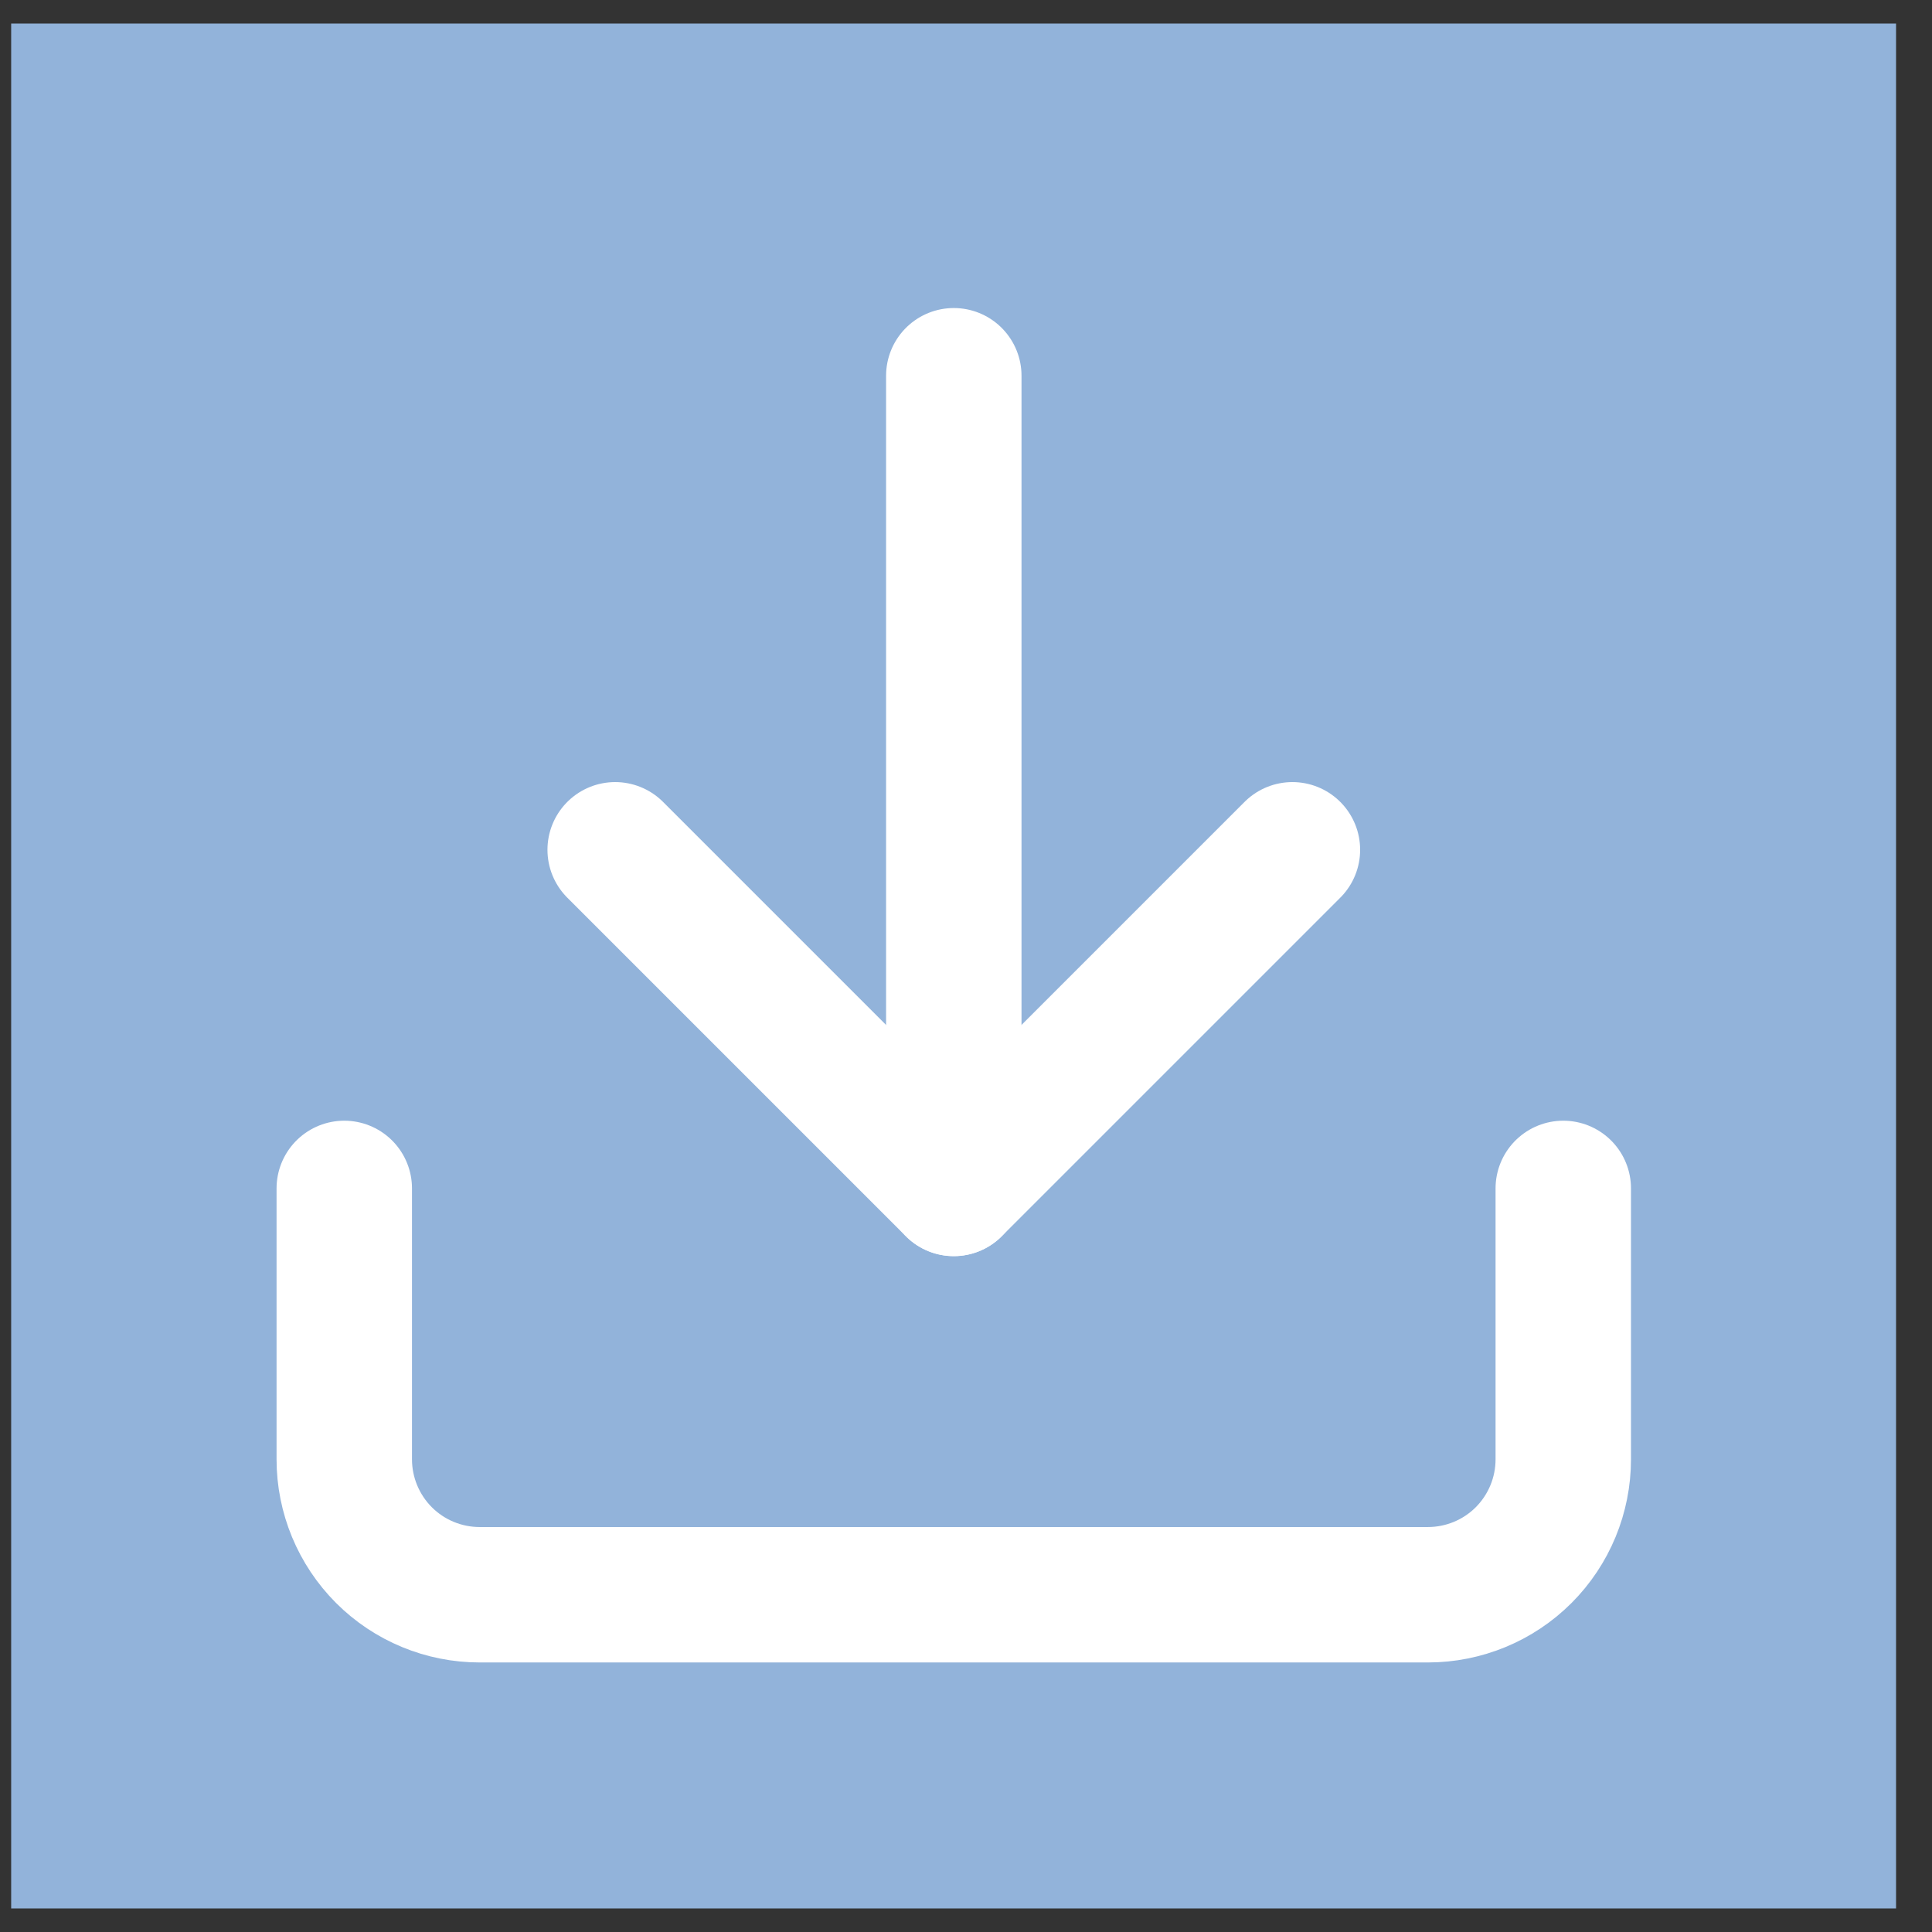
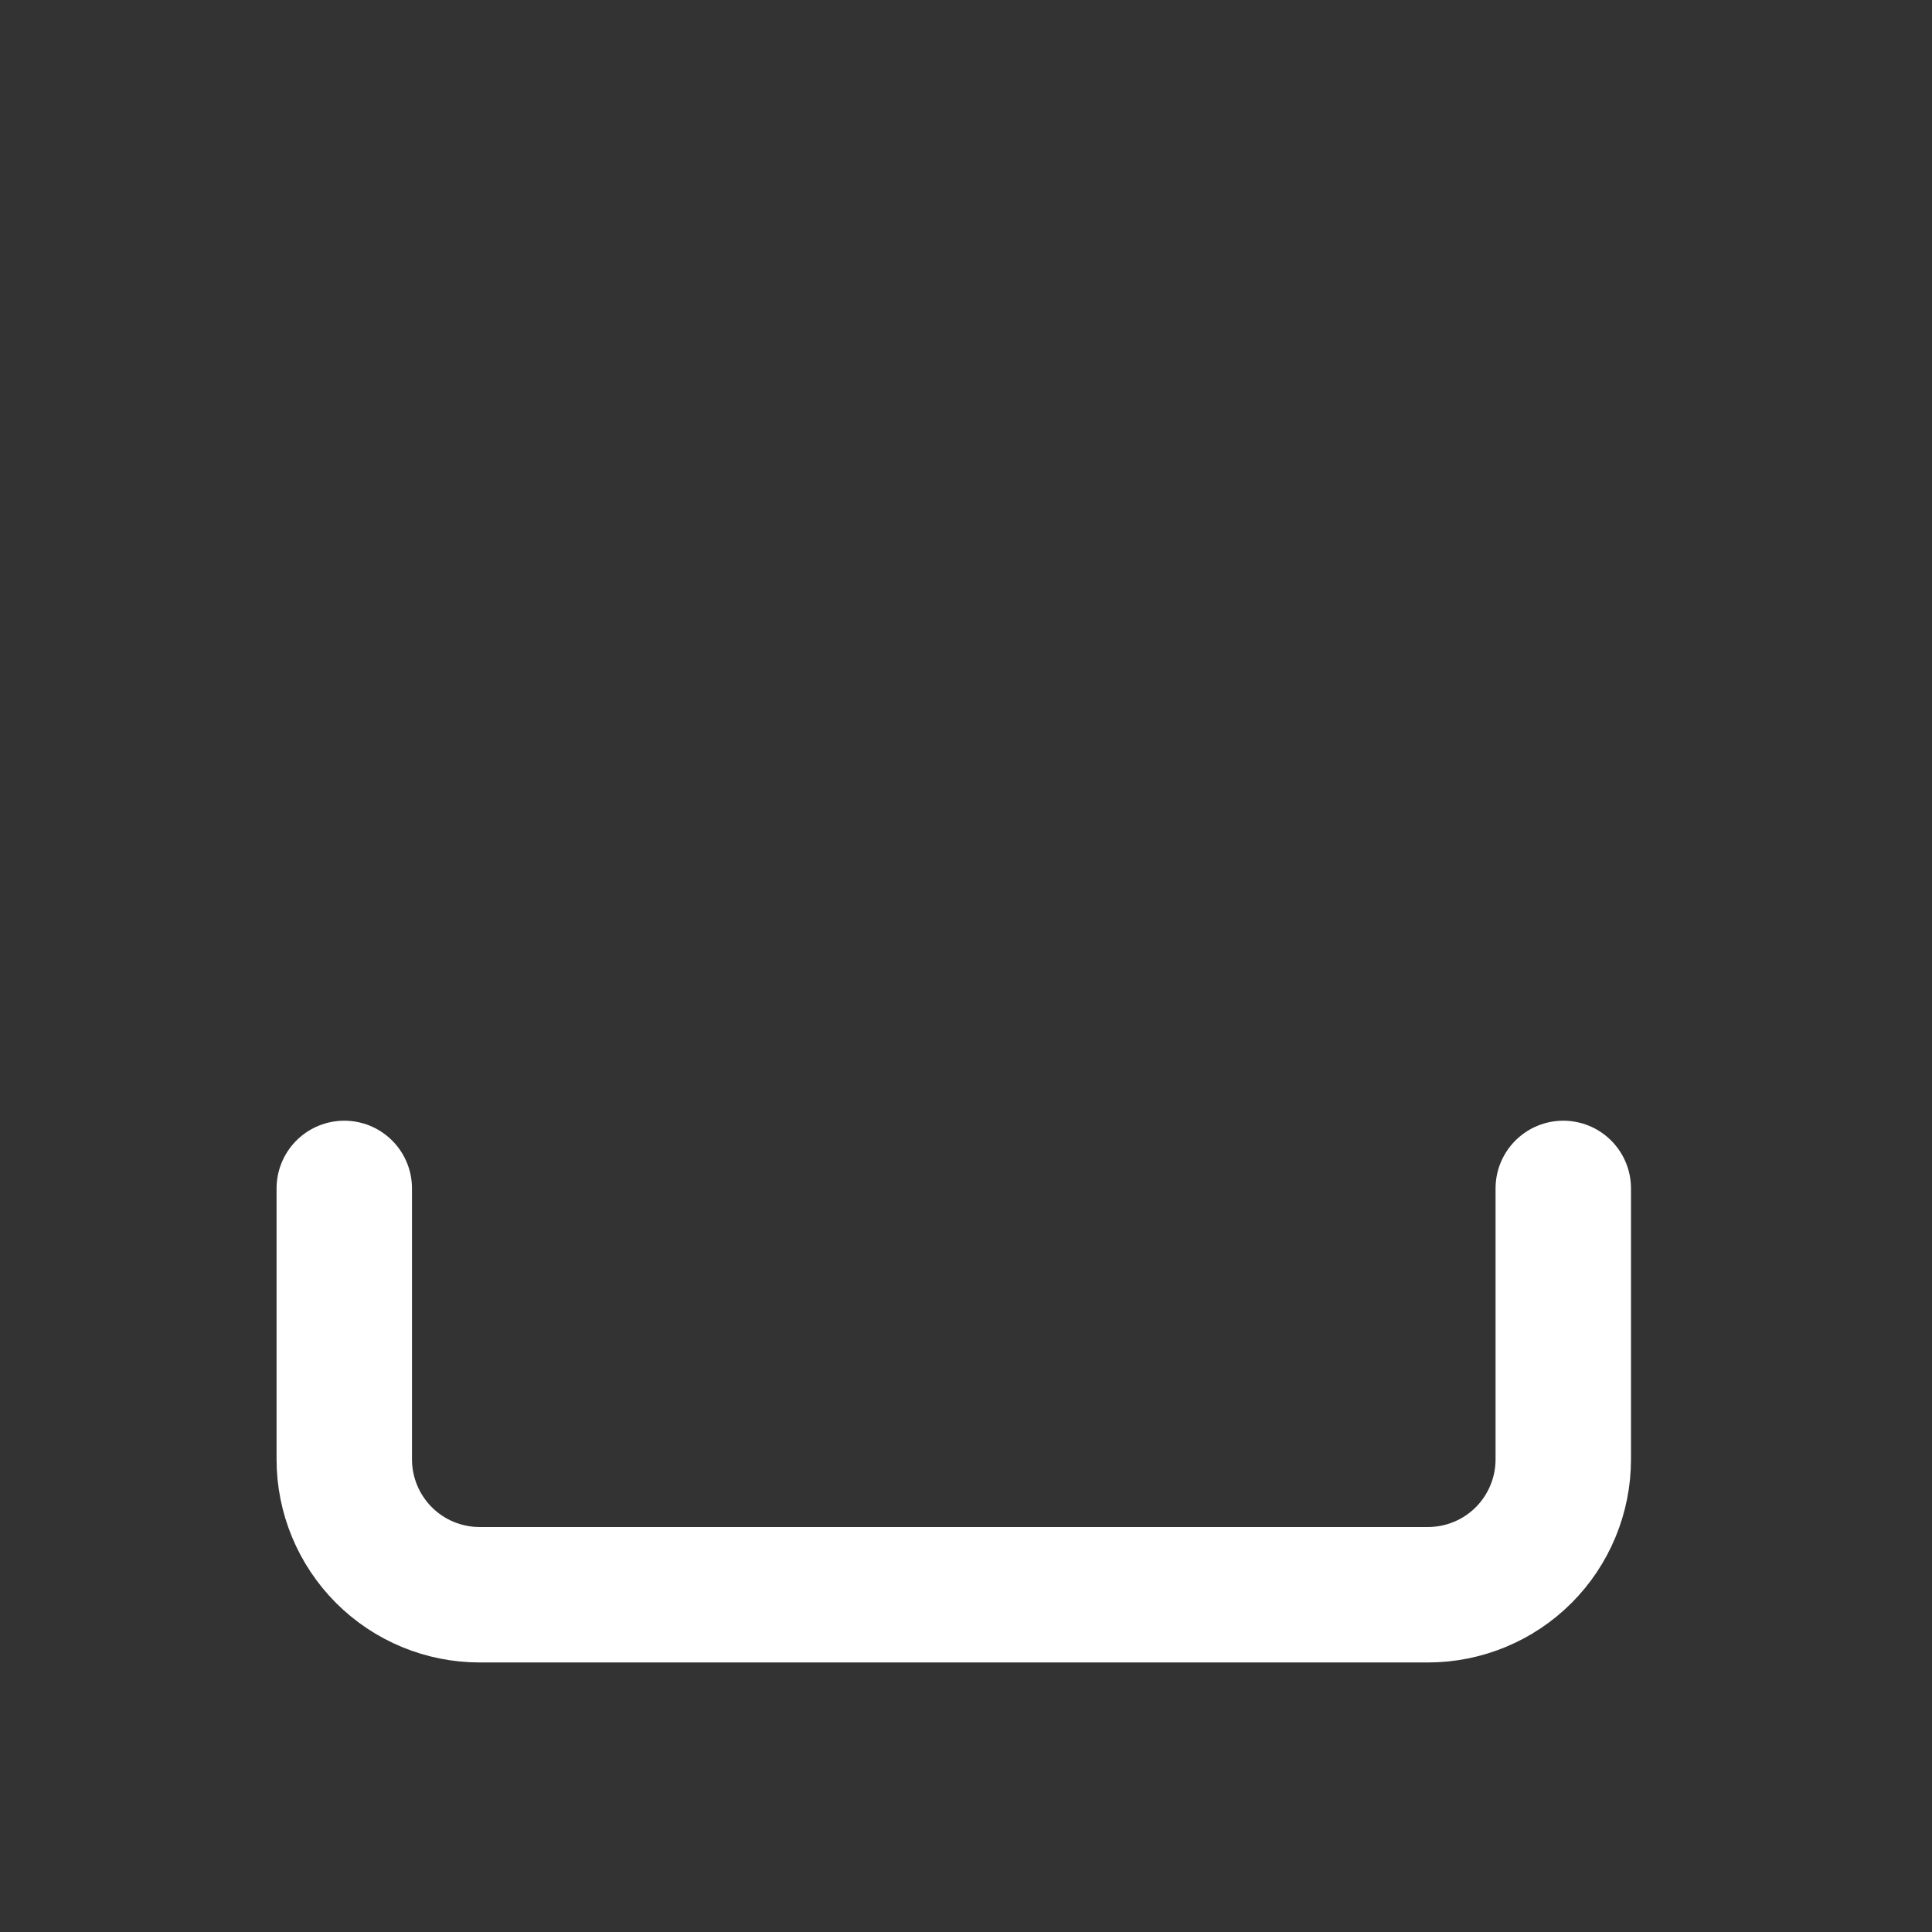
<svg xmlns="http://www.w3.org/2000/svg" width="41" height="41" viewBox="0 0 41 41" fill="none">
  <rect x="0" y="0" width="41" height="41" fill="#333333" stroke="none" />
-   <rect width="40" height="40" transform="translate(0.237 0.5)" fill="#92B3DA" />
  <path d="M33.175 25.22V30.969C33.175 31.731 32.873 32.462 32.334 33.002C31.795 33.541 31.064 33.843 30.301 33.843H10.18C9.418 33.843 8.687 33.541 8.148 33.002C7.609 32.462 7.306 31.731 7.306 30.969V25.22" stroke="white" stroke-width="2.874" stroke-linecap="round" stroke-linejoin="round" />
-   <path d="M13.055 18.034L20.241 25.22L27.427 18.034" stroke="white" stroke-width="2.874" stroke-linecap="round" stroke-linejoin="round" />
-   <path d="M20.241 25.22V7.974" stroke="white" stroke-width="2.874" stroke-linecap="round" stroke-linejoin="round" />
</svg>